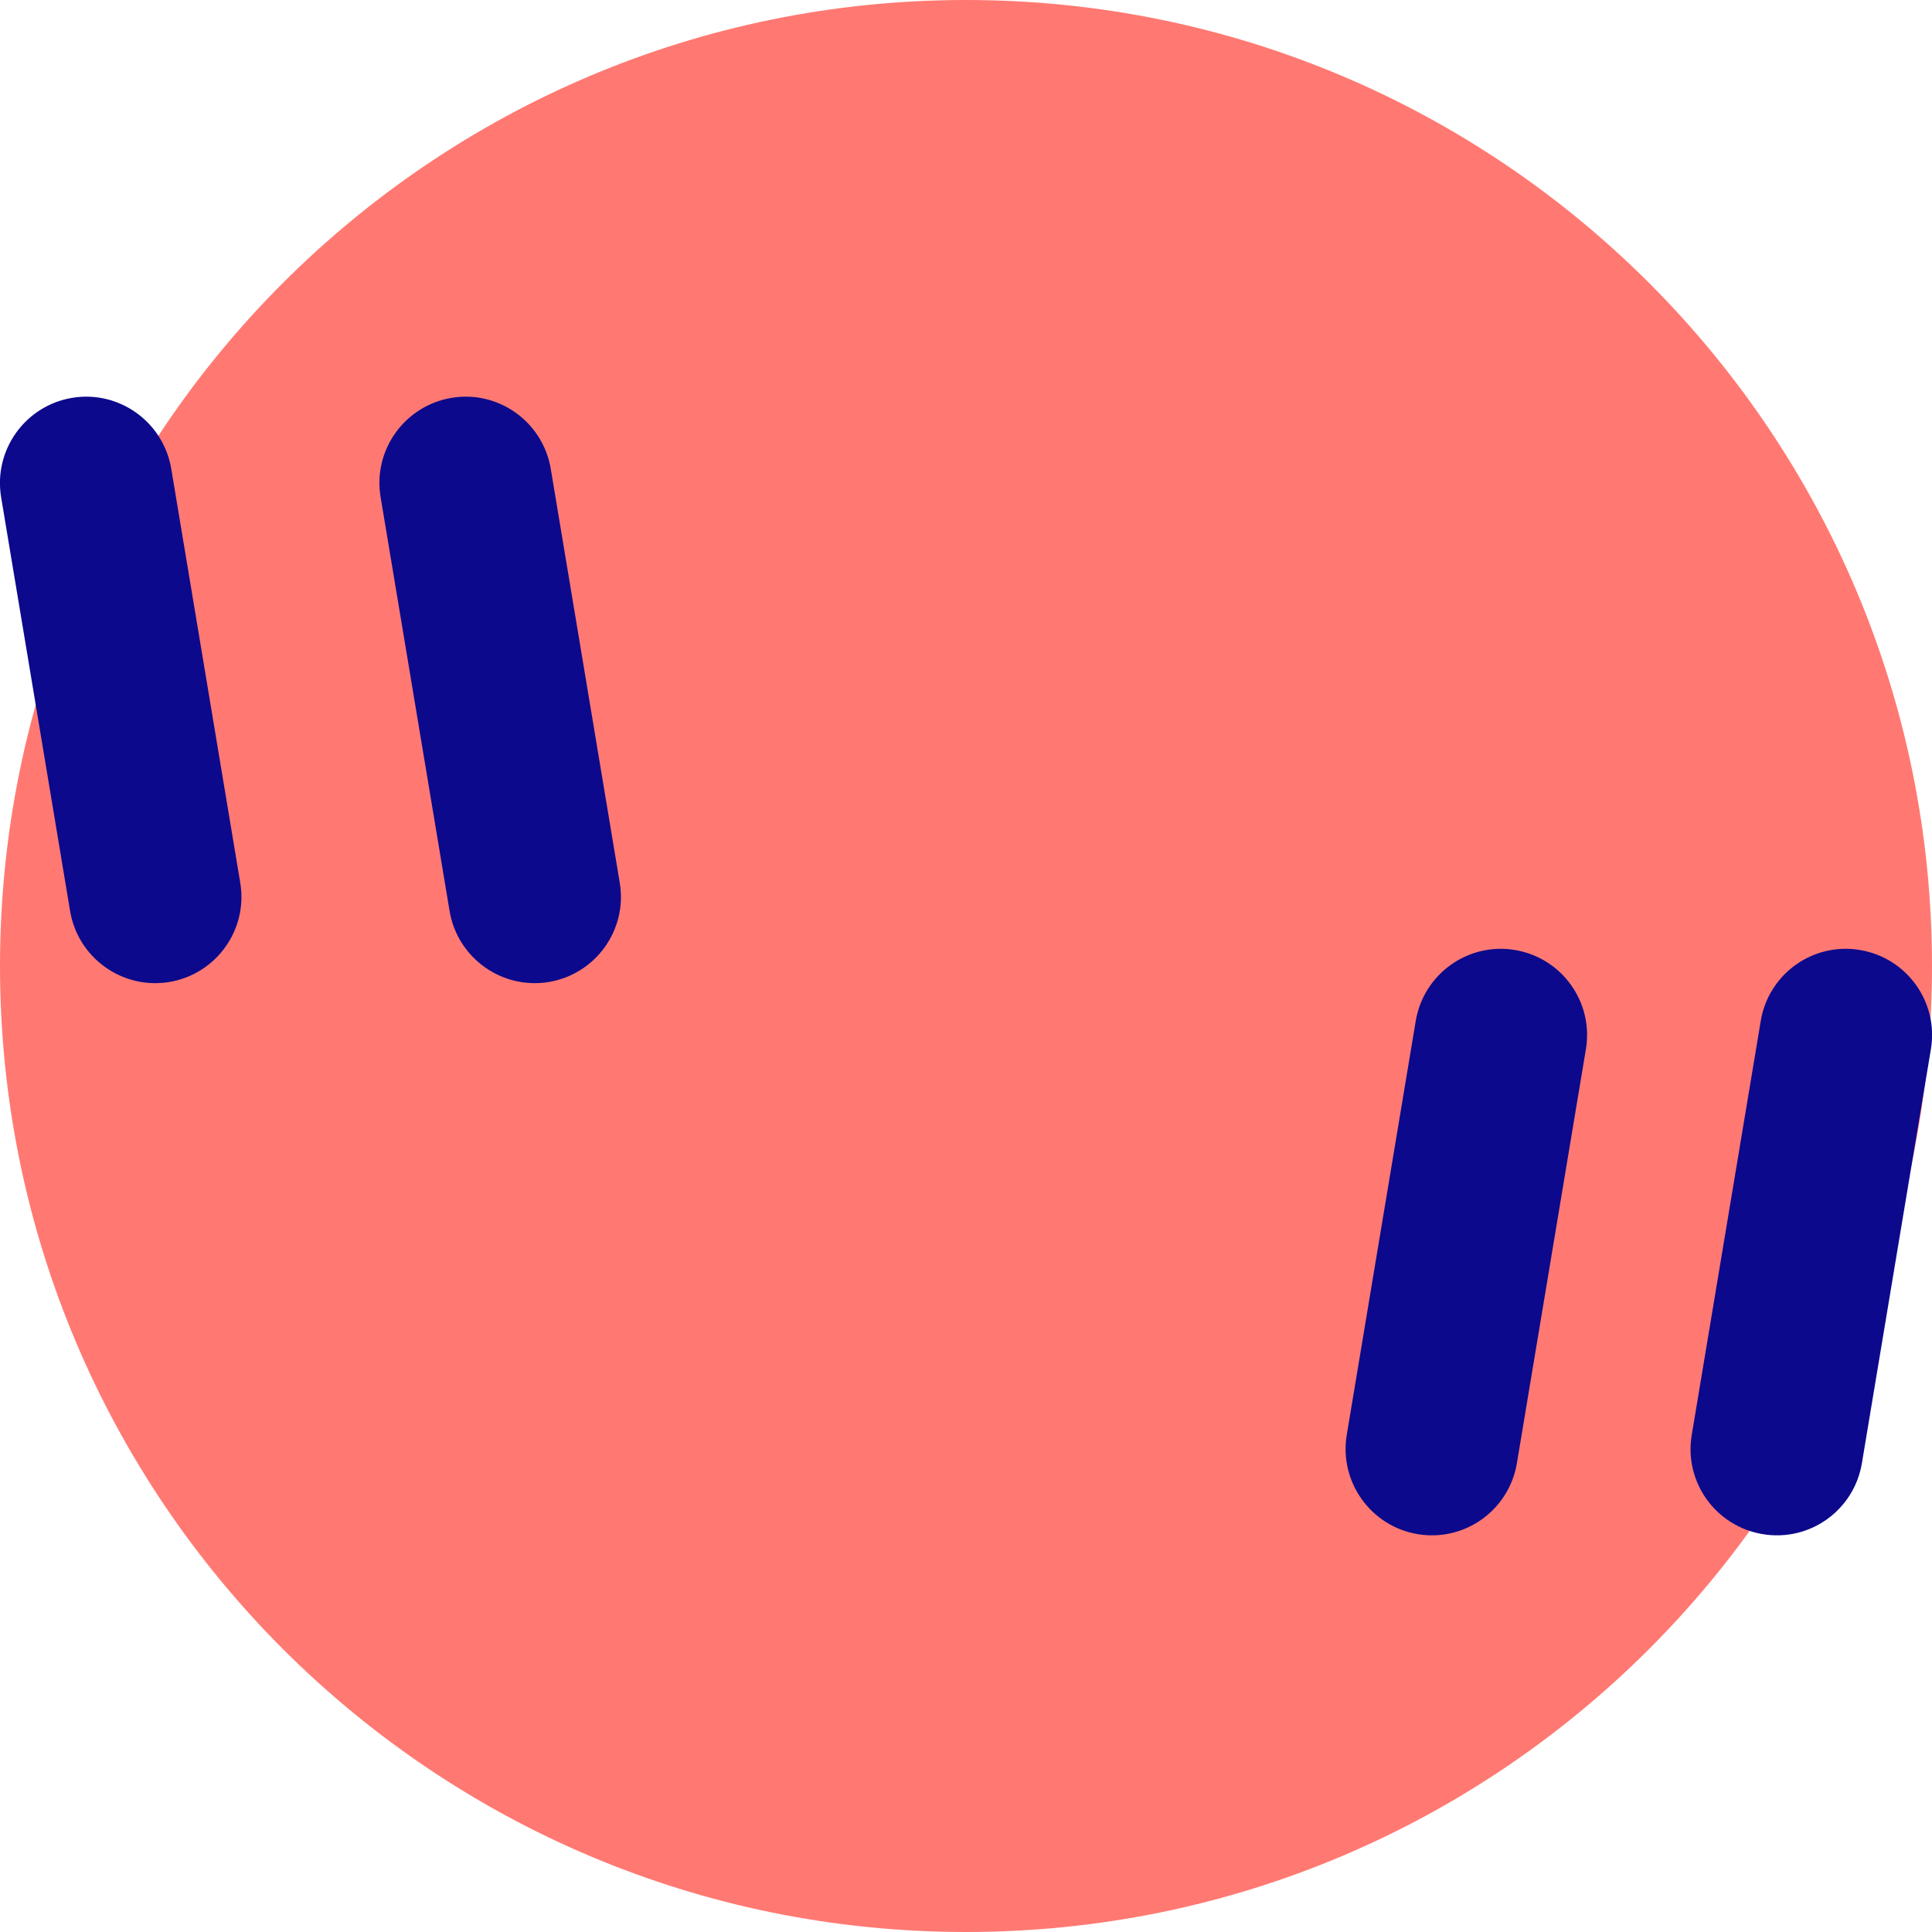
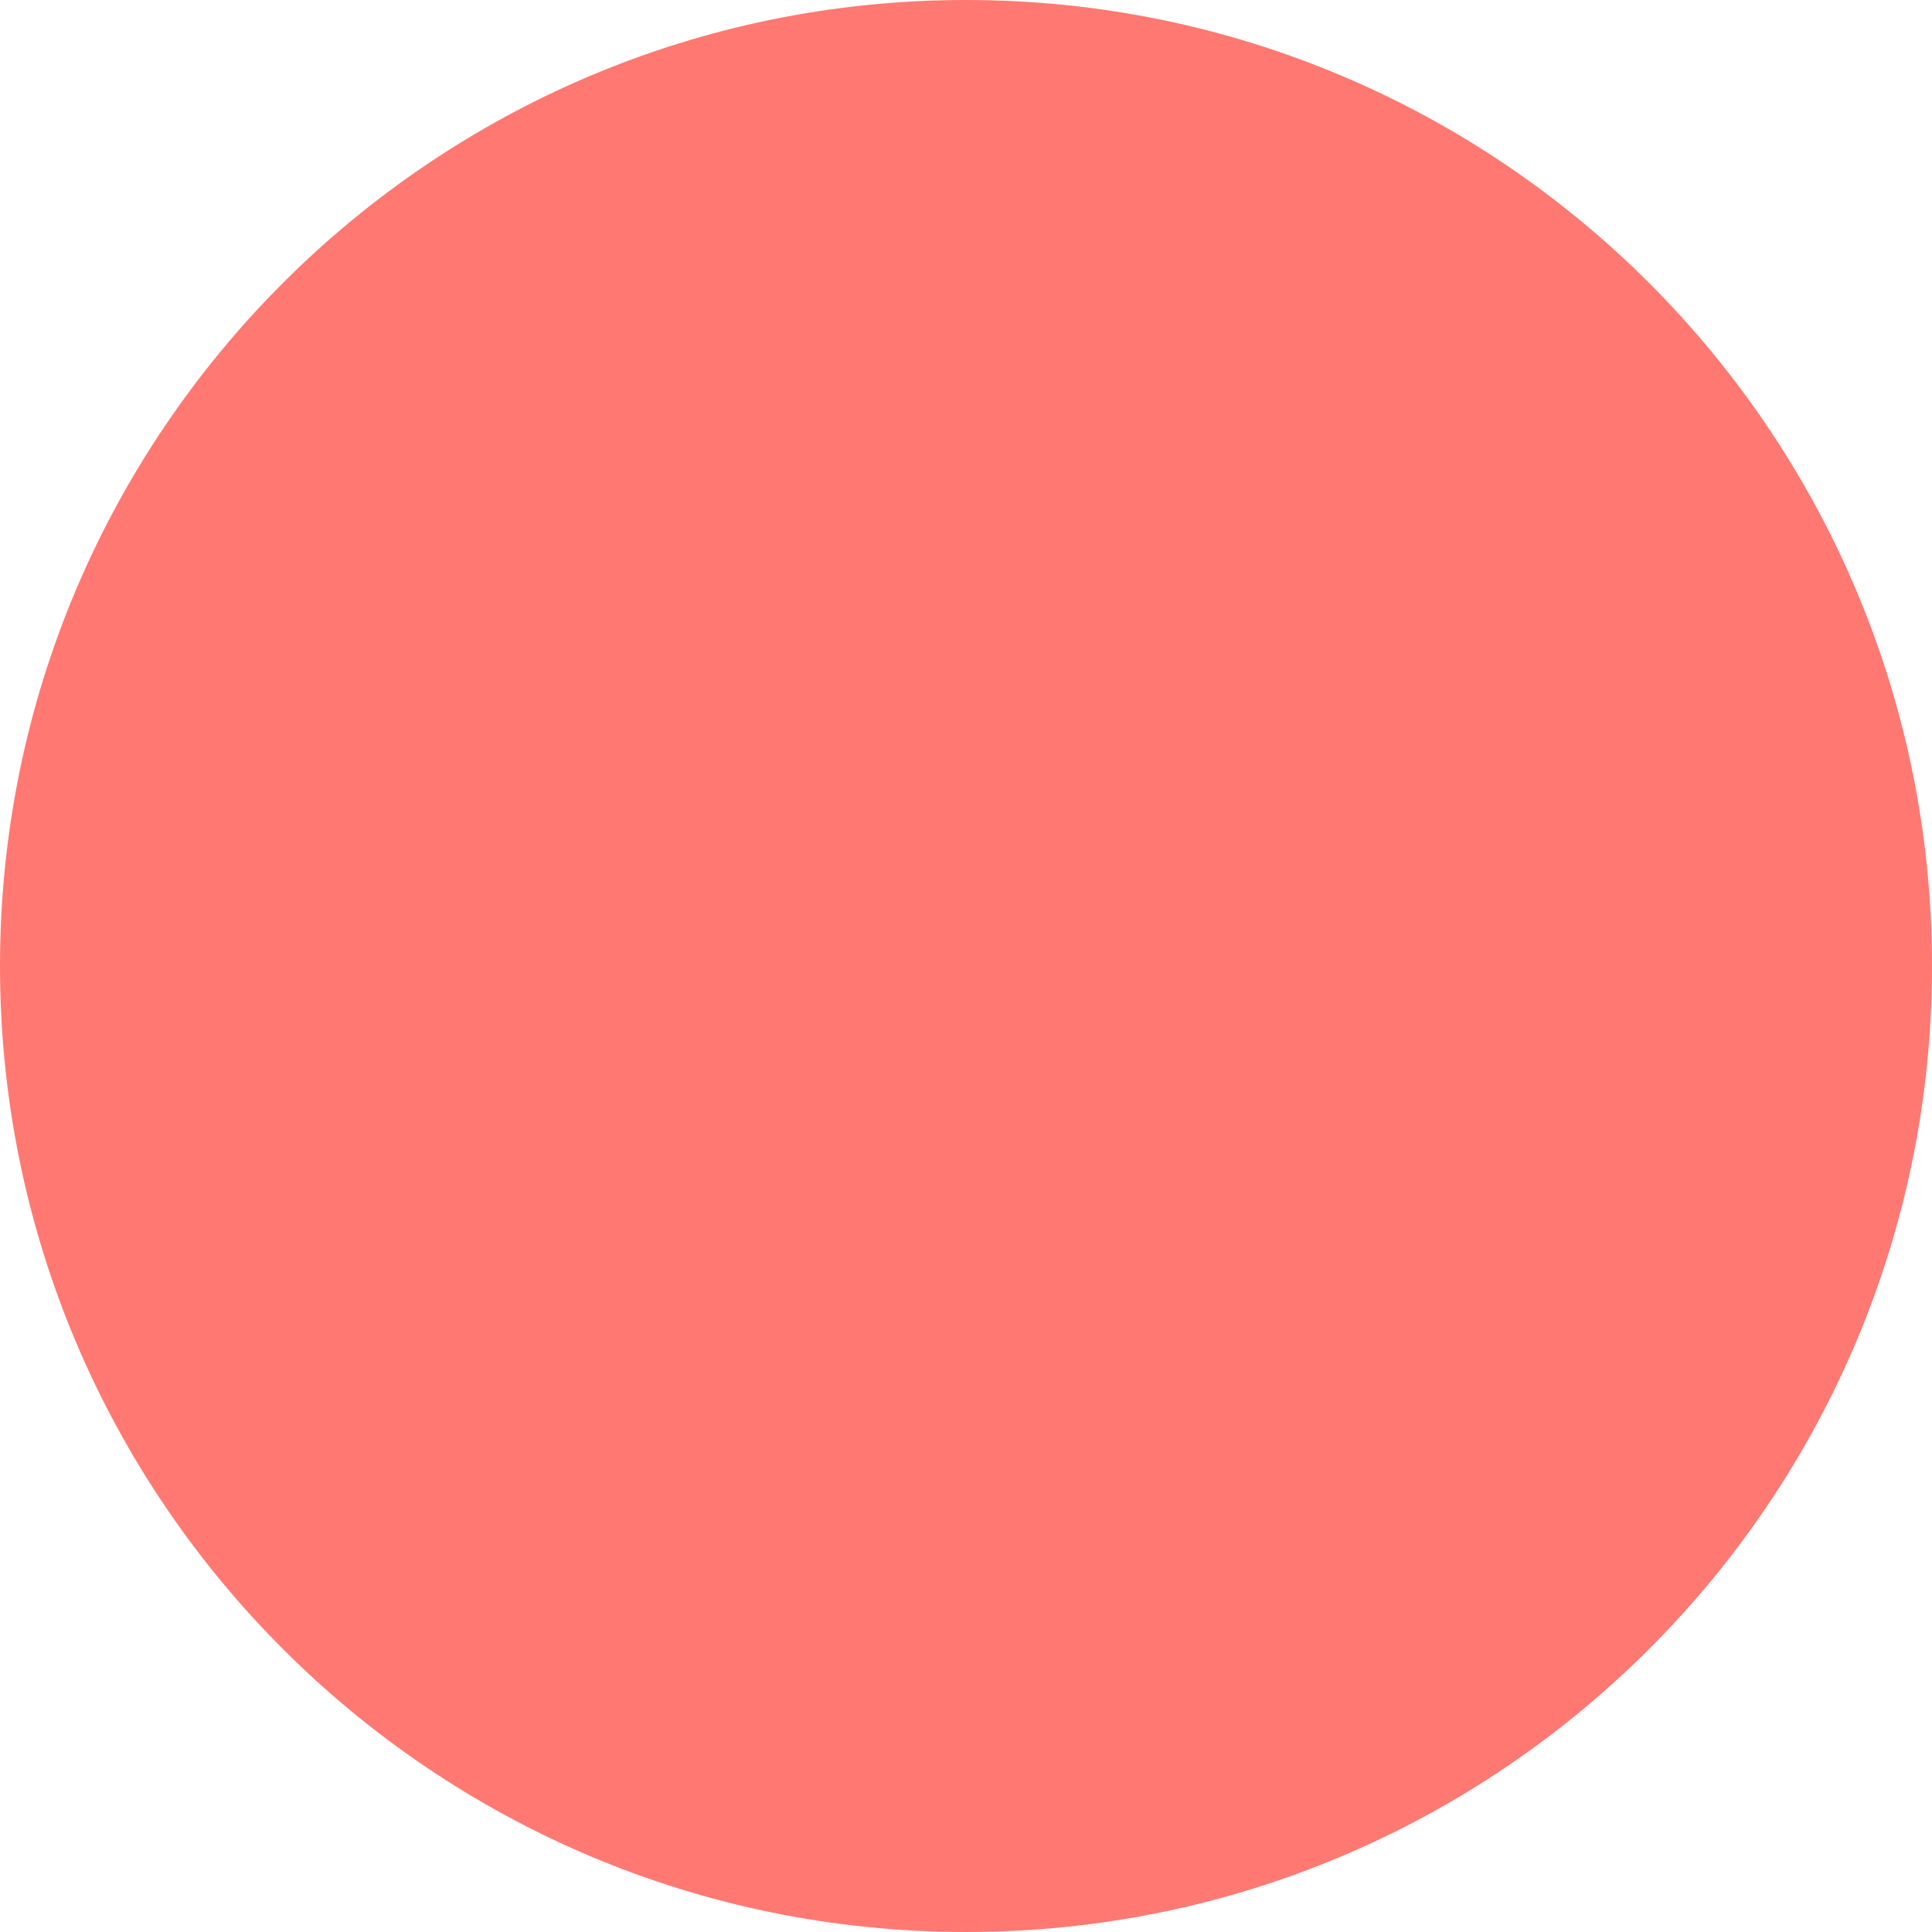
<svg xmlns="http://www.w3.org/2000/svg" fill="none" viewBox="0 0 14 14" id="Quotation-2--Streamline-Core">
  <desc>
    Quotation 2 Streamline Icon: https://streamlinehq.com
  </desc>
  <g id="quotation-2--quote-quotation-format-formatting-open-close-marks-text">
    <path id="Vector" fill="#ff7972" d="M7 14c-3.866 0 -7 -3.134 -7 -7 0 -3.866 3.134 -7 7 -7 3.866 0 7 3.134 7 7 0 3.866 -3.134 7 -7 7Z" stroke-width="1" />
-     <path id="Union" fill="#0c098c" fill-rule="evenodd" d="M1.241 3.397c-0.057 -0.34 -0.379 -0.571 -0.719 -0.514 -0.34 0.057 -0.57 0.379 -0.514 0.719l0.5 3c0.057 0.34 0.379 0.57 0.719 0.514 0.34 -0.057 0.571 -0.379 0.514 -0.719l-0.5 -3Zm2.75 0c-0.057 -0.34 -0.379 -0.571 -0.719 -0.514 -0.34 0.057 -0.571 0.379 -0.514 0.719l0.5 3c0.057 0.34 0.379 0.57 0.719 0.514 0.34 -0.057 0.571 -0.379 0.514 -0.719l-0.5 -3ZM10.978 6.884c0.341 0.057 0.571 0.379 0.514 0.719l-0.5 3c-0.057 0.341 -0.379 0.571 -0.719 0.514 -0.34 -0.057 -0.57 -0.379 -0.514 -0.719l0.5 -3c0.057 -0.34 0.379 -0.571 0.719 -0.514Zm3.014 0.719c0.057 -0.34 -0.173 -0.662 -0.514 -0.719 -0.341 -0.057 -0.662 0.173 -0.719 0.514l-0.5 3c-0.057 0.341 0.173 0.662 0.514 0.719 0.341 0.057 0.662 -0.173 0.719 -0.514l0.5 -3Z" clip-rule="evenodd" stroke-width="1" />
  </g>
</svg>